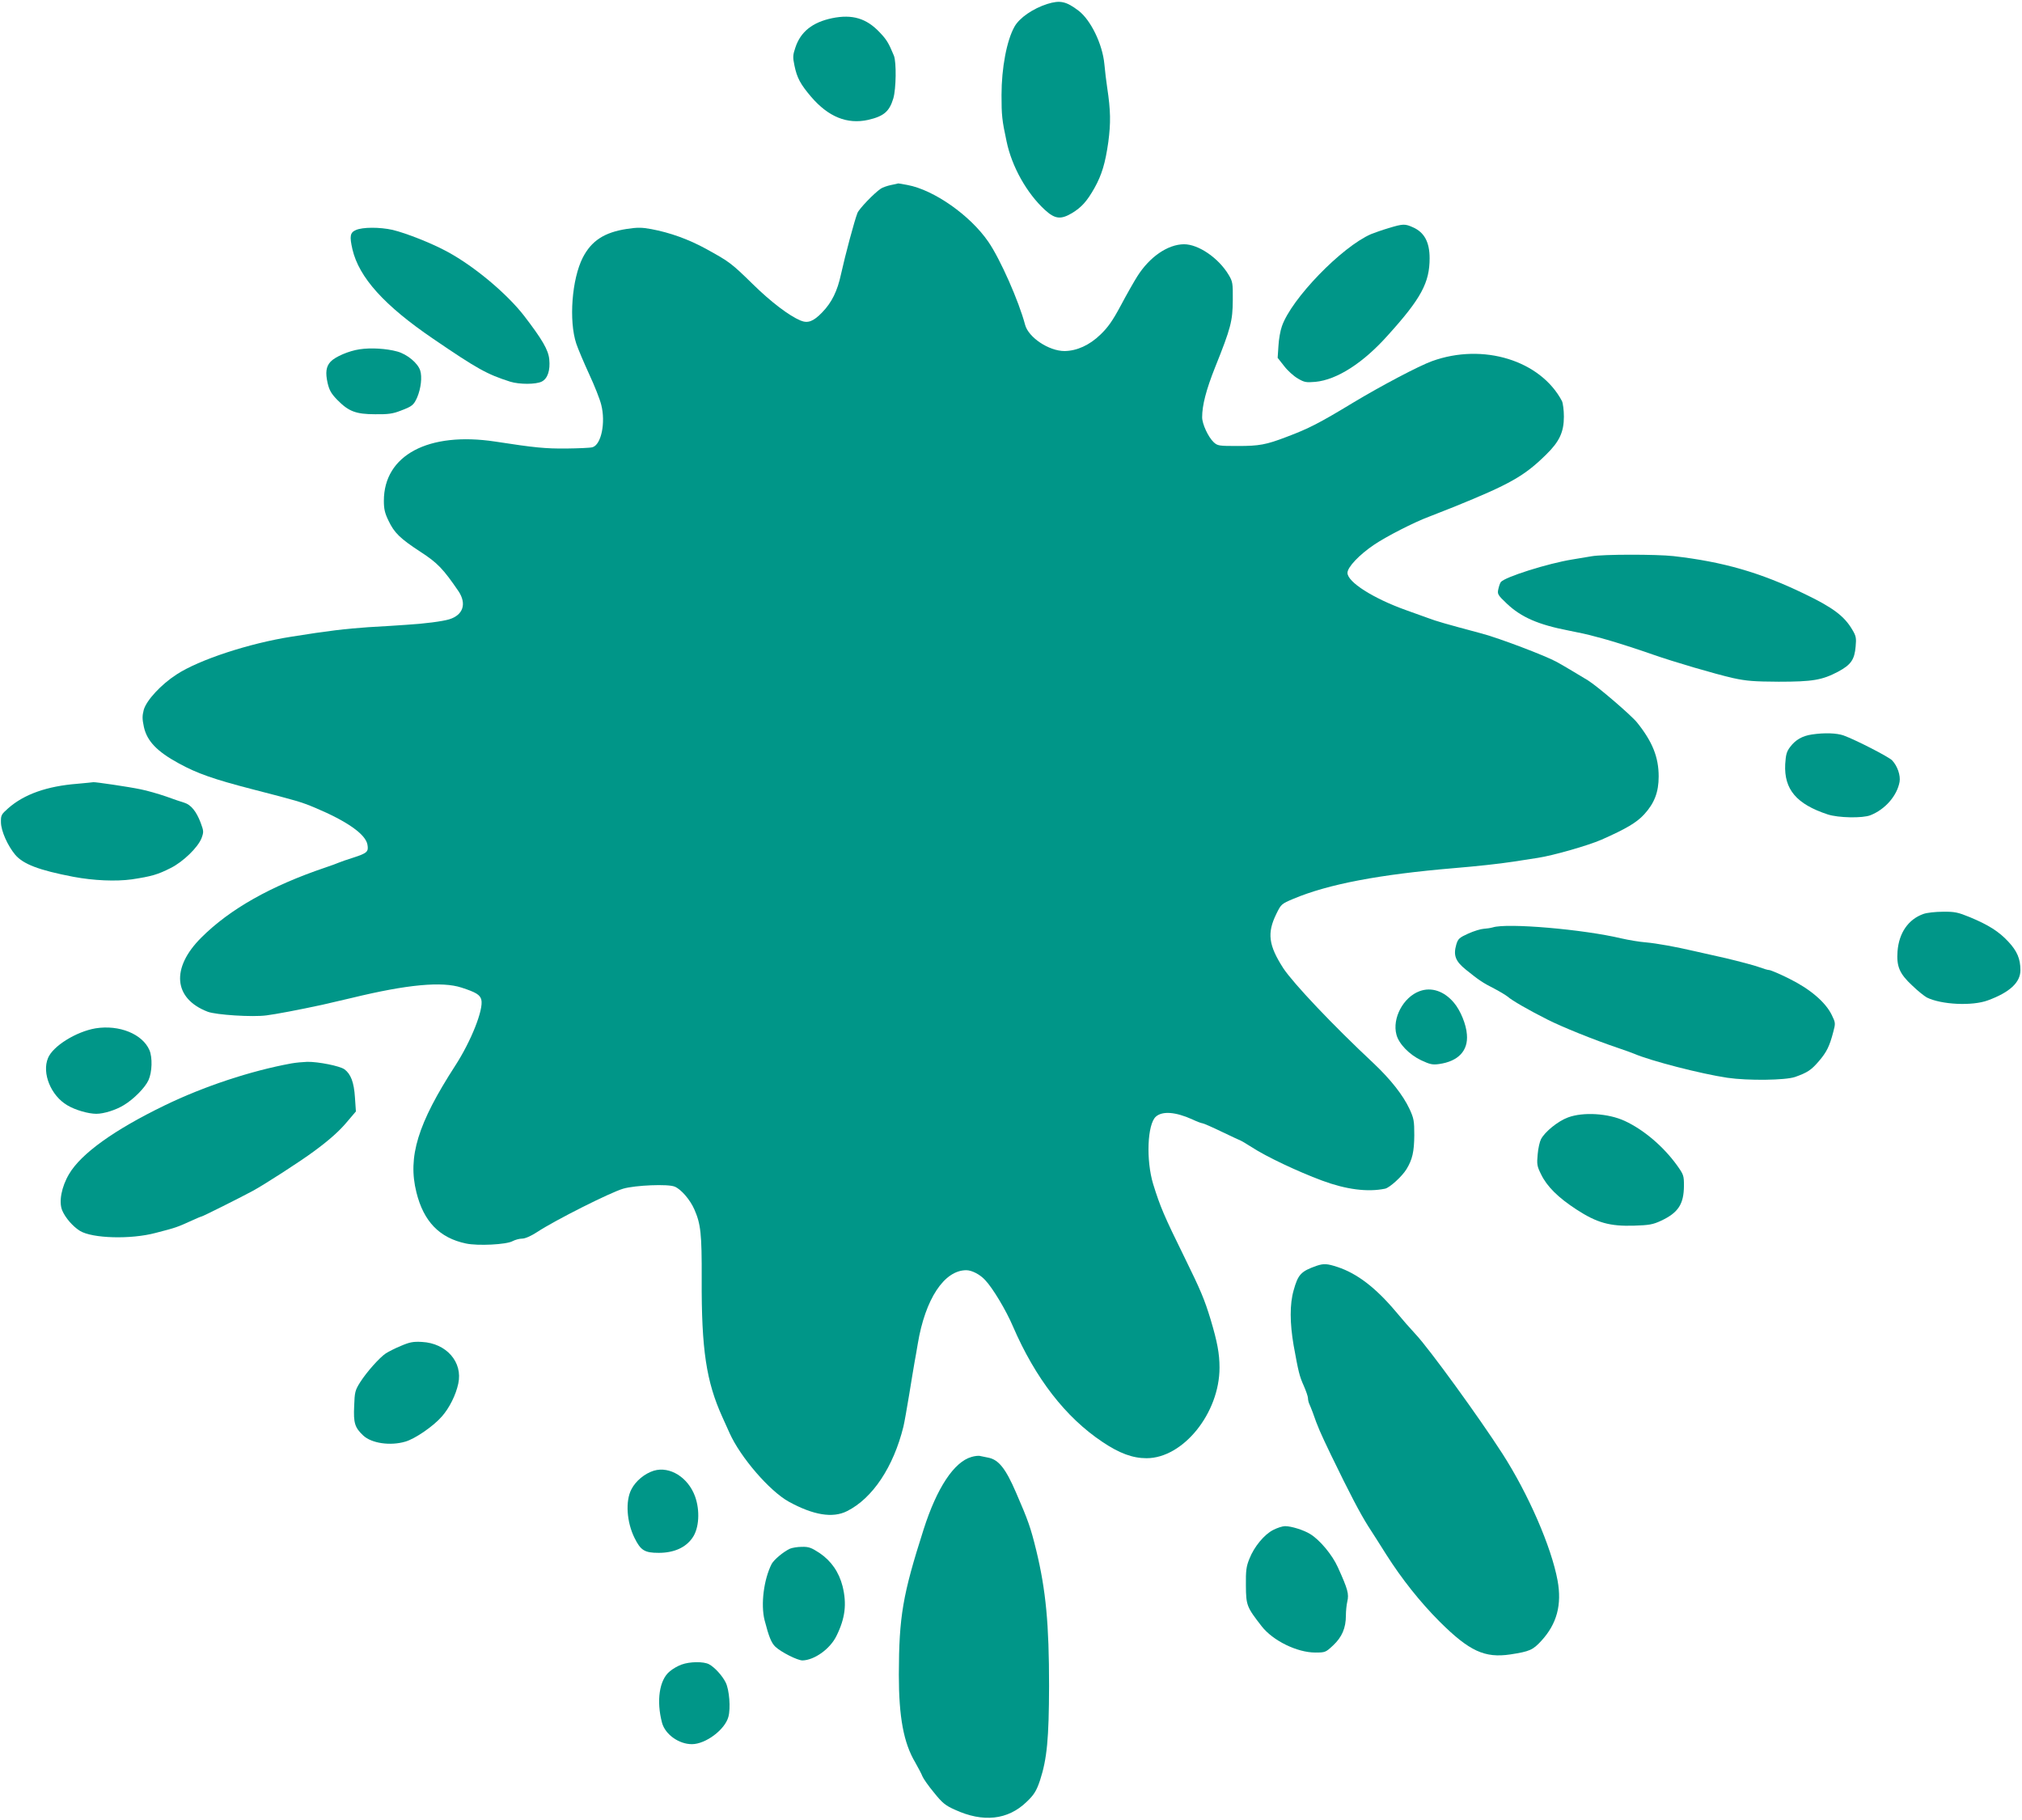
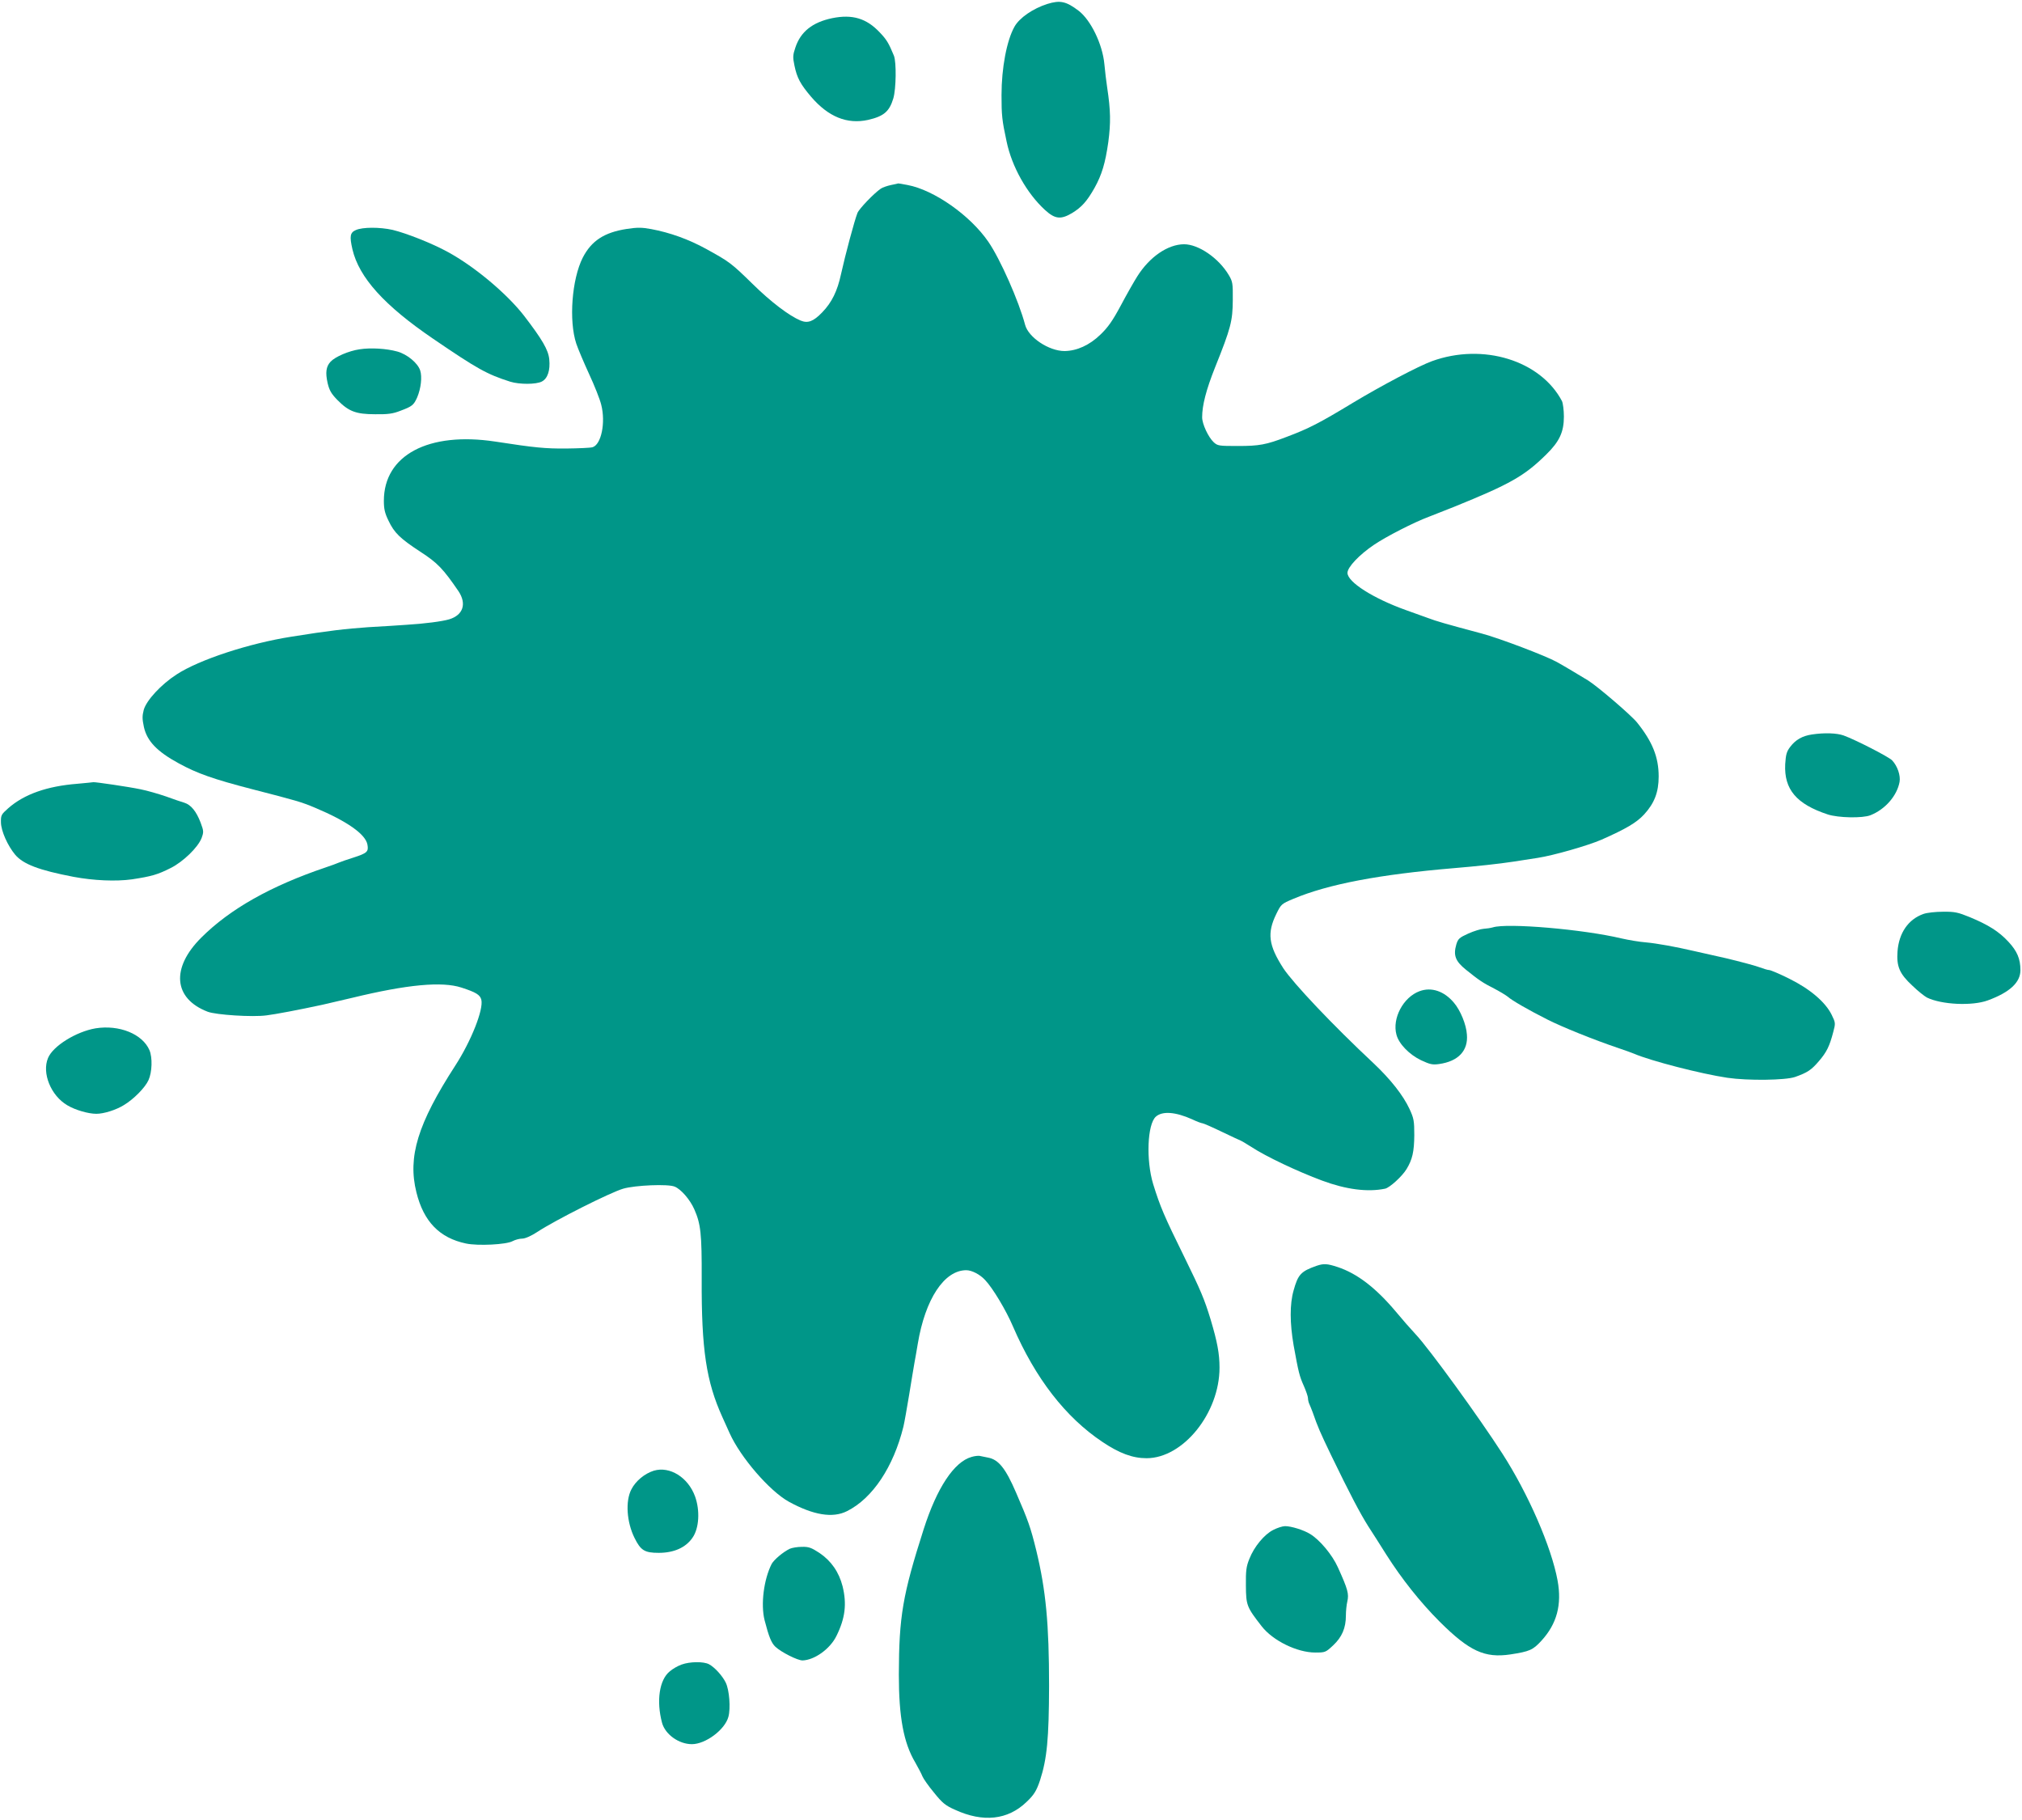
<svg xmlns="http://www.w3.org/2000/svg" version="1.0" width="1280pt" height="1152pt" viewBox="0 0 1280 1152" preserveAspectRatio="xMidYMid meet">
  <g transform="translate(0,1152) scale(0.1,-0.1)" fill="#009688" stroke="none">
    <path d="M6630 11495 c-91 -29 -177 -88 -208 -144 -49 -87 -82 -261 -82 -433 0 -127 3 -159 32 -293 33 -159 127 -327 242 -433 64 -59 101 -63 172 -21 61 37 95 75 143 160 46 83 68 156 87 290 16 122 15 198 -7 344 -6 39 -14 106 -18 150 -12 126 -86 278 -163 337 -79 60 -117 68 -198 43z" />
    <path d="M5268 11405 c-125 -26 -200 -86 -233 -186 -16 -47 -17 -61 -6 -113 16 -79 38 -119 106 -199 109 -127 228 -175 360 -146 100 23 135 53 160 136 18 61 20 229 4 270 -33 80 -46 102 -90 148 -84 89 -173 116 -301 90z" />
    <path d="M5641 10349 c-24 -5 -53 -15 -65 -23 -43 -29 -137 -127 -148 -154 -19 -48 -77 -265 -104 -387 -23 -107 -58 -179 -119 -242 -56 -58 -91 -71 -137 -52 -72 30 -187 117 -302 230 -137 134 -148 142 -295 223 -111 61 -230 104 -349 126 -59 11 -88 11 -154 1 -143 -22 -224 -75 -279 -182 -69 -136 -89 -399 -41 -544 11 -33 48 -120 81 -192 34 -73 69 -161 77 -195 29 -113 0 -254 -56 -269 -14 -4 -88 -7 -166 -8 -131 -1 -197 5 -449 44 -423 64 -705 -86 -705 -375 0 -51 6 -78 29 -125 37 -78 73 -113 203 -198 108 -70 144 -108 241 -250 52 -79 29 -150 -59 -177 -43 -13 -156 -28 -274 -35 -41 -3 -149 -10 -240 -15 -142 -10 -248 -22 -485 -60 -268 -42 -585 -146 -727 -239 -99 -64 -191 -164 -208 -224 -10 -39 -10 -57 1 -109 20 -89 83 -155 221 -230 117 -64 220 -100 463 -163 287 -74 309 -80 400 -118 202 -85 319 -167 331 -233 8 -45 -1 -54 -91 -83 -38 -12 -79 -26 -90 -31 -11 -5 -49 -19 -85 -31 -346 -117 -605 -263 -786 -444 -193 -192 -176 -386 41 -469 53 -20 284 -35 372 -23 57 7 205 35 353 67 19 4 104 24 189 44 350 85 569 105 692 65 93 -30 118 -46 126 -77 15 -61 -64 -261 -165 -417 -238 -368 -302 -578 -246 -802 46 -186 147 -289 314 -324 75 -16 256 -7 295 15 17 9 44 16 61 16 18 0 55 16 95 42 114 75 462 250 544 274 75 22 285 31 326 13 40 -16 97 -82 124 -143 41 -93 48 -154 47 -441 -2 -447 29 -650 131 -875 14 -30 34 -76 46 -102 69 -153 252 -365 374 -433 155 -85 278 -106 369 -60 162 81 294 280 357 535 6 25 22 115 36 200 14 85 29 178 34 205 5 28 15 82 21 120 47 282 167 465 307 465 35 0 87 -27 119 -62 48 -50 133 -192 176 -293 142 -329 333 -576 567 -732 107 -72 191 -103 279 -103 232 0 462 286 462 573 0 89 -14 163 -56 304 -40 131 -63 185 -165 393 -129 262 -154 320 -199 465 -46 152 -37 379 17 427 42 37 125 30 230 -17 29 -14 59 -25 65 -25 6 0 63 -25 125 -55 63 -30 116 -55 118 -55 2 0 32 -18 67 -40 93 -61 292 -155 448 -213 151 -56 287 -74 398 -51 29 6 108 78 136 124 37 61 48 110 49 214 0 92 -3 107 -30 166 -41 88 -120 188 -228 290 -260 243 -507 505 -571 601 -94 146 -104 223 -44 345 30 61 32 63 108 95 222 93 544 154 1017 194 144 12 283 27 375 41 52 8 122 19 155 24 98 15 315 77 403 115 156 69 222 108 270 160 65 71 92 141 92 240 0 122 -39 220 -137 342 -36 45 -249 228 -310 266 -51 31 -149 90 -198 117 -68 38 -365 151 -475 180 -232 62 -287 78 -340 98 -30 11 -94 34 -142 51 -206 74 -368 177 -368 235 0 36 74 114 167 177 78 53 254 143 348 178 33 13 105 41 160 63 355 144 445 195 583 331 84 82 112 143 112 240 0 41 -6 85 -12 98 -136 258 -500 370 -823 253 -83 -30 -320 -155 -498 -262 -218 -132 -283 -165 -424 -218 -128 -49 -172 -57 -306 -57 -121 0 -129 1 -154 24 -34 32 -73 115 -73 158 0 75 25 173 82 316 100 249 111 293 112 425 1 108 -1 118 -26 160 -64 107 -191 194 -283 194 -103 -1 -218 -80 -296 -204 -19 -30 -66 -112 -103 -182 -53 -99 -82 -140 -130 -186 -69 -67 -149 -103 -227 -104 -99 0 -229 86 -250 167 -39 148 -157 415 -232 524 -115 168 -345 329 -512 360 -32 6 -59 11 -59 10 -1 -1 -21 -5 -45 -10z" />
-     <path d="M8790 10076 c-41 -12 -91 -30 -111 -38 -186 -81 -504 -409 -564 -583 -10 -27 -20 -84 -22 -125 l-5 -75 41 -52 c22 -29 61 -64 87 -79 41 -24 52 -26 111 -21 136 13 302 119 458 294 211 233 265 334 265 488 0 102 -33 164 -105 196 -51 23 -63 23 -155 -5z" />
    <path d="M2253 10064 c-37 -16 -41 -39 -22 -122 42 -179 202 -356 512 -567 280 -191 340 -224 487 -271 59 -18 163 -18 200 1 37 19 54 71 47 141 -6 60 -45 126 -160 276 -109 140 -313 311 -482 403 -100 55 -263 119 -350 140 -81 18 -189 18 -232 -1z" />
    <path d="M2276 9309 c-68 -10 -154 -47 -183 -78 -29 -31 -34 -69 -19 -136 11 -46 23 -67 62 -107 71 -72 117 -90 239 -90 81 -1 112 3 160 22 75 28 84 36 106 85 24 57 32 129 19 170 -15 47 -83 103 -145 120 -69 19 -168 25 -239 14z" />
-     <path d="M10075 7999 c-27 -5 -81 -14 -120 -20 -156 -25 -428 -111 -454 -143 -5 -6 -12 -26 -16 -45 -7 -31 -4 -37 54 -92 91 -86 199 -133 390 -170 58 -11 131 -27 161 -36 30 -8 69 -18 85 -23 50 -14 195 -60 285 -92 137 -48 400 -125 511 -150 87 -19 134 -22 289 -23 214 0 274 10 375 63 82 44 105 76 112 161 5 52 2 66 -20 103 -51 88 -123 142 -304 229 -279 135 -514 203 -829 239 -107 12 -447 12 -519 -1z" />
    <path d="M11470 6871 c-60 -9 -103 -33 -137 -78 -23 -30 -28 -48 -32 -110 -8 -160 72 -253 269 -318 67 -22 221 -25 271 -5 93 37 168 123 184 211 7 40 -13 100 -47 136 -22 23 -233 131 -308 158 -43 15 -120 18 -200 6z" />
    <path d="M490 6559 c-192 -15 -337 -66 -438 -155 -44 -39 -47 -44 -46 -90 1 -54 42 -146 90 -204 51 -60 150 -98 369 -140 128 -24 269 -30 370 -16 125 19 163 30 246 72 78 39 172 130 195 189 14 39 14 44 -6 98 -27 71 -61 113 -103 126 -18 5 -70 23 -117 40 -47 16 -119 37 -160 45 -76 16 -289 47 -299 45 -3 -1 -49 -5 -101 -10z" />
    <path d="M12176 5735 c-96 -34 -155 -120 -164 -237 -7 -96 13 -142 94 -217 35 -34 77 -67 92 -75 91 -45 286 -55 386 -18 139 51 206 114 206 191 0 72 -21 121 -76 180 -60 65 -127 107 -245 156 -74 30 -94 35 -169 34 -47 0 -102 -6 -124 -14z" />
    <path d="M9450 5650 c-14 -4 -40 -8 -58 -9 -18 -1 -61 -14 -97 -30 -57 -26 -65 -33 -76 -69 -20 -69 -6 -106 61 -160 83 -67 107 -83 180 -120 36 -19 74 -42 85 -51 25 -23 133 -85 250 -144 90 -46 298 -130 450 -181 44 -15 89 -31 100 -36 105 -45 422 -127 590 -152 130 -19 367 -16 428 5 79 28 103 44 151 100 50 58 68 96 91 184 15 56 15 59 -10 110 -40 81 -138 164 -270 229 -60 30 -117 54 -126 54 -9 0 -38 9 -65 19 -27 10 -121 35 -209 56 -88 20 -178 40 -200 45 -116 27 -238 49 -305 55 -41 3 -111 15 -155 25 -243 58 -724 99 -815 70z" />
    <path d="M8986 5246 c-103 -38 -174 -172 -146 -275 15 -58 81 -126 156 -162 56 -26 72 -30 114 -24 121 17 185 84 176 187 -4 63 -41 153 -82 201 -62 74 -143 101 -218 73z" />
    <path d="M605 5011 c-123 -21 -270 -112 -301 -188 -40 -95 18 -238 122 -299 50 -30 133 -54 184 -54 47 0 124 24 174 55 62 37 135 111 156 158 23 50 26 143 6 190 -44 102 -191 162 -341 138z" />
-     <path d="M1845 4789 c-258 -47 -556 -146 -803 -266 -320 -155 -528 -305 -604 -433 -49 -82 -67 -178 -44 -232 20 -47 67 -101 112 -129 78 -48 322 -55 479 -13 132 34 136 36 231 79 30 14 57 25 60 25 6 0 231 112 324 162 72 39 299 185 388 251 98 72 162 129 214 192 l51 60 -6 88 c-6 96 -26 149 -67 179 -30 21 -165 48 -235 47 -27 -1 -72 -5 -100 -10z" />
-     <path d="M9926 4447 c-63 -23 -147 -91 -171 -138 -8 -15 -18 -58 -21 -96 -6 -63 -4 -75 22 -127 37 -76 107 -146 224 -222 129 -84 211 -107 365 -102 95 3 118 7 170 31 109 51 144 105 145 221 0 65 -2 71 -44 130 -86 119 -210 225 -331 281 -104 48 -262 58 -359 22z" />
+     <path d="M9926 4447 z" />
    <path d="M8335 3508 c-100 -35 -118 -55 -146 -156 -25 -87 -24 -207 0 -347 31 -171 37 -196 65 -258 14 -32 26 -67 26 -77 0 -11 4 -28 9 -38 4 -9 14 -33 21 -52 33 -95 47 -126 116 -270 119 -246 184 -369 235 -450 27 -41 78 -122 114 -179 99 -156 216 -303 339 -426 188 -187 285 -231 447 -207 123 19 143 28 197 87 98 107 130 228 102 381 -39 212 -185 548 -350 804 -146 227 -463 664 -549 755 -31 33 -87 97 -125 143 -128 152 -245 241 -368 282 -67 22 -88 23 -133 8z" />
-     <path d="M2538 3001 c-37 -15 -79 -37 -95 -47 -41 -27 -123 -120 -163 -183 -32 -51 -35 -62 -38 -151 -5 -107 4 -136 57 -186 53 -50 172 -67 267 -39 62 18 177 97 231 159 48 54 89 137 104 208 30 136 -75 256 -230 264 -55 3 -77 -1 -133 -25z" />
    <path d="M6150 2298 c-110 -31 -219 -195 -303 -458 -133 -416 -156 -550 -157 -920 0 -268 30 -432 104 -556 19 -34 40 -73 45 -87 6 -15 38 -61 73 -103 53 -66 72 -82 133 -109 178 -82 335 -65 453 49 48 45 64 72 86 138 44 136 56 262 57 596 0 393 -20 606 -81 858 -36 147 -52 191 -127 364 -67 156 -112 212 -179 224 -21 4 -46 9 -54 11 -8 1 -31 -1 -50 -7z" />
    <path d="M4139 2211 c-58 -18 -115 -65 -142 -118 -39 -74 -30 -208 20 -308 39 -79 64 -94 153 -94 96 0 171 33 214 96 42 60 48 172 16 261 -44 121 -160 193 -261 163z" />
    <path d="M8060 1836 c-56 -28 -121 -106 -151 -183 -20 -49 -23 -75 -22 -170 1 -124 5 -135 100 -257 71 -91 224 -166 339 -166 63 0 66 1 114 46 55 52 80 109 80 188 0 28 4 68 9 89 11 48 4 76 -60 217 -35 78 -114 173 -175 210 -40 25 -119 50 -159 50 -16 0 -50 -11 -75 -24z" />
    <path d="M5000 1717 c-42 -20 -100 -69 -115 -96 -50 -98 -70 -256 -45 -356 27 -105 43 -144 68 -168 37 -35 141 -87 172 -87 76 2 175 73 215 155 56 113 66 203 39 314 -23 90 -72 161 -146 211 -52 34 -68 40 -112 39 -28 0 -62 -6 -76 -12z" />
    <path d="M4315 984 c-23 -8 -57 -27 -76 -44 -65 -53 -85 -186 -48 -325 20 -73 106 -135 189 -135 86 0 209 91 231 173 15 54 6 171 -17 217 -21 43 -70 97 -106 116 -34 18 -121 17 -173 -2z" />
  </g>
</svg>